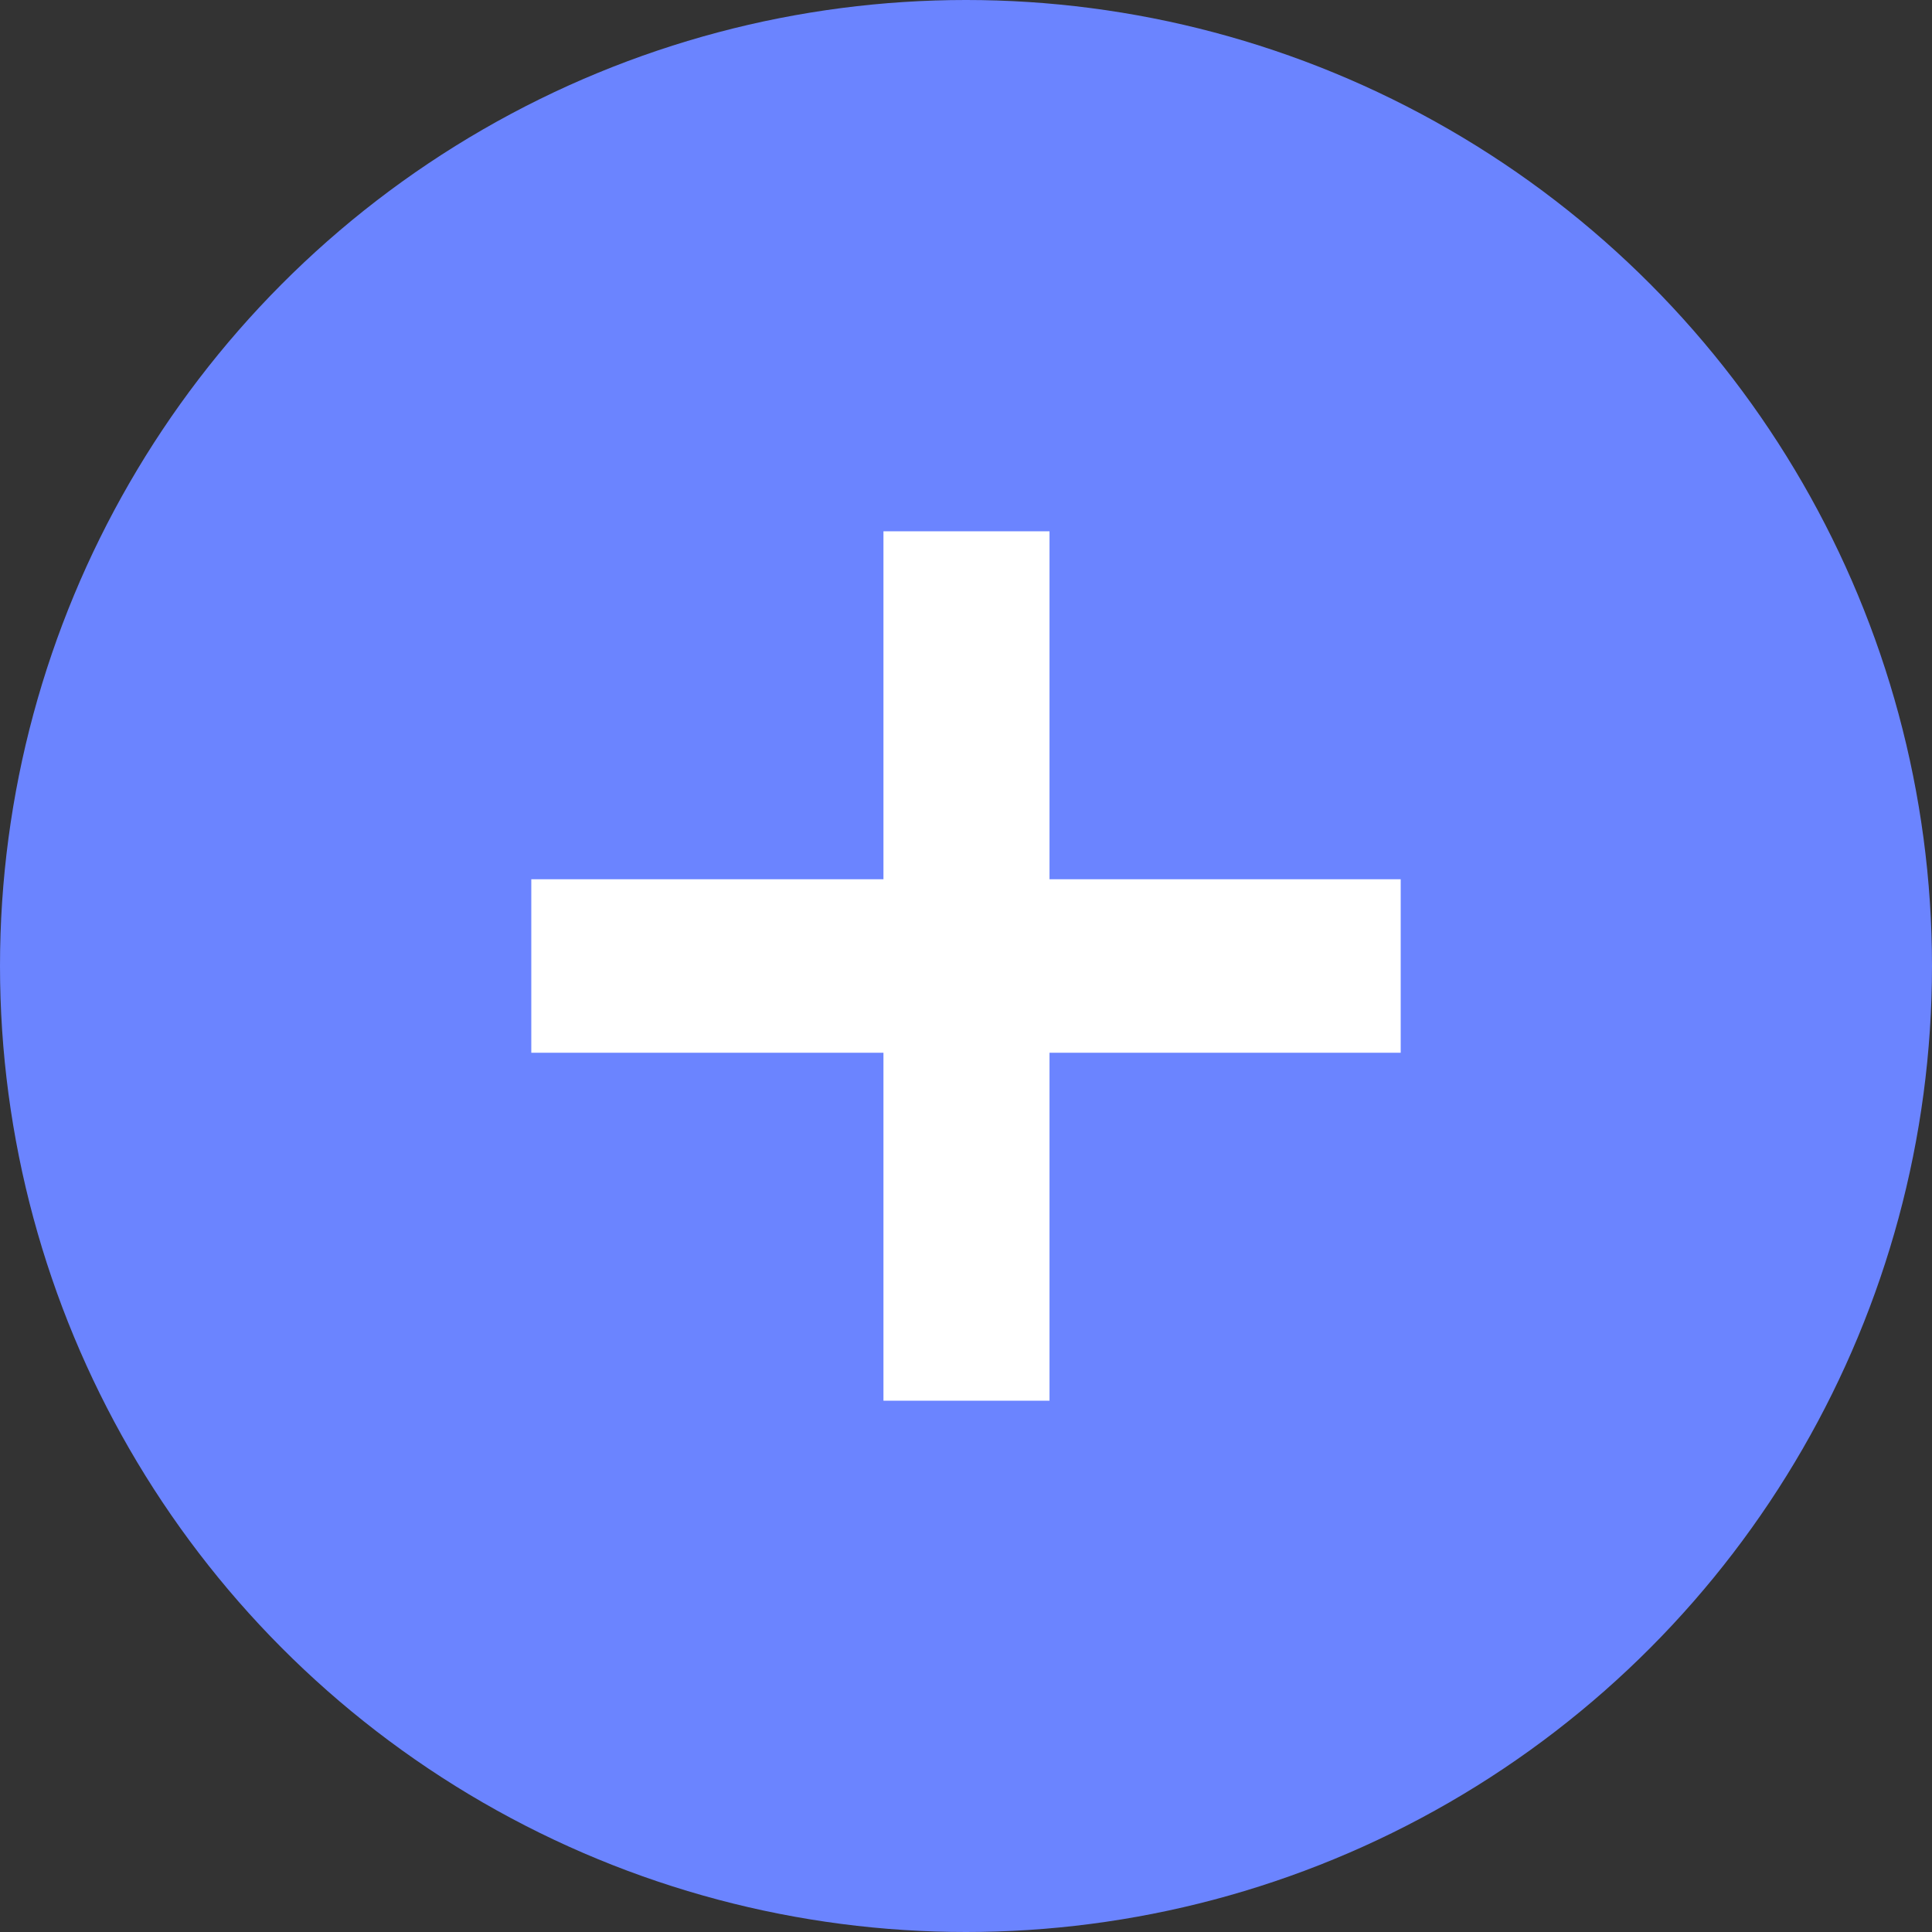
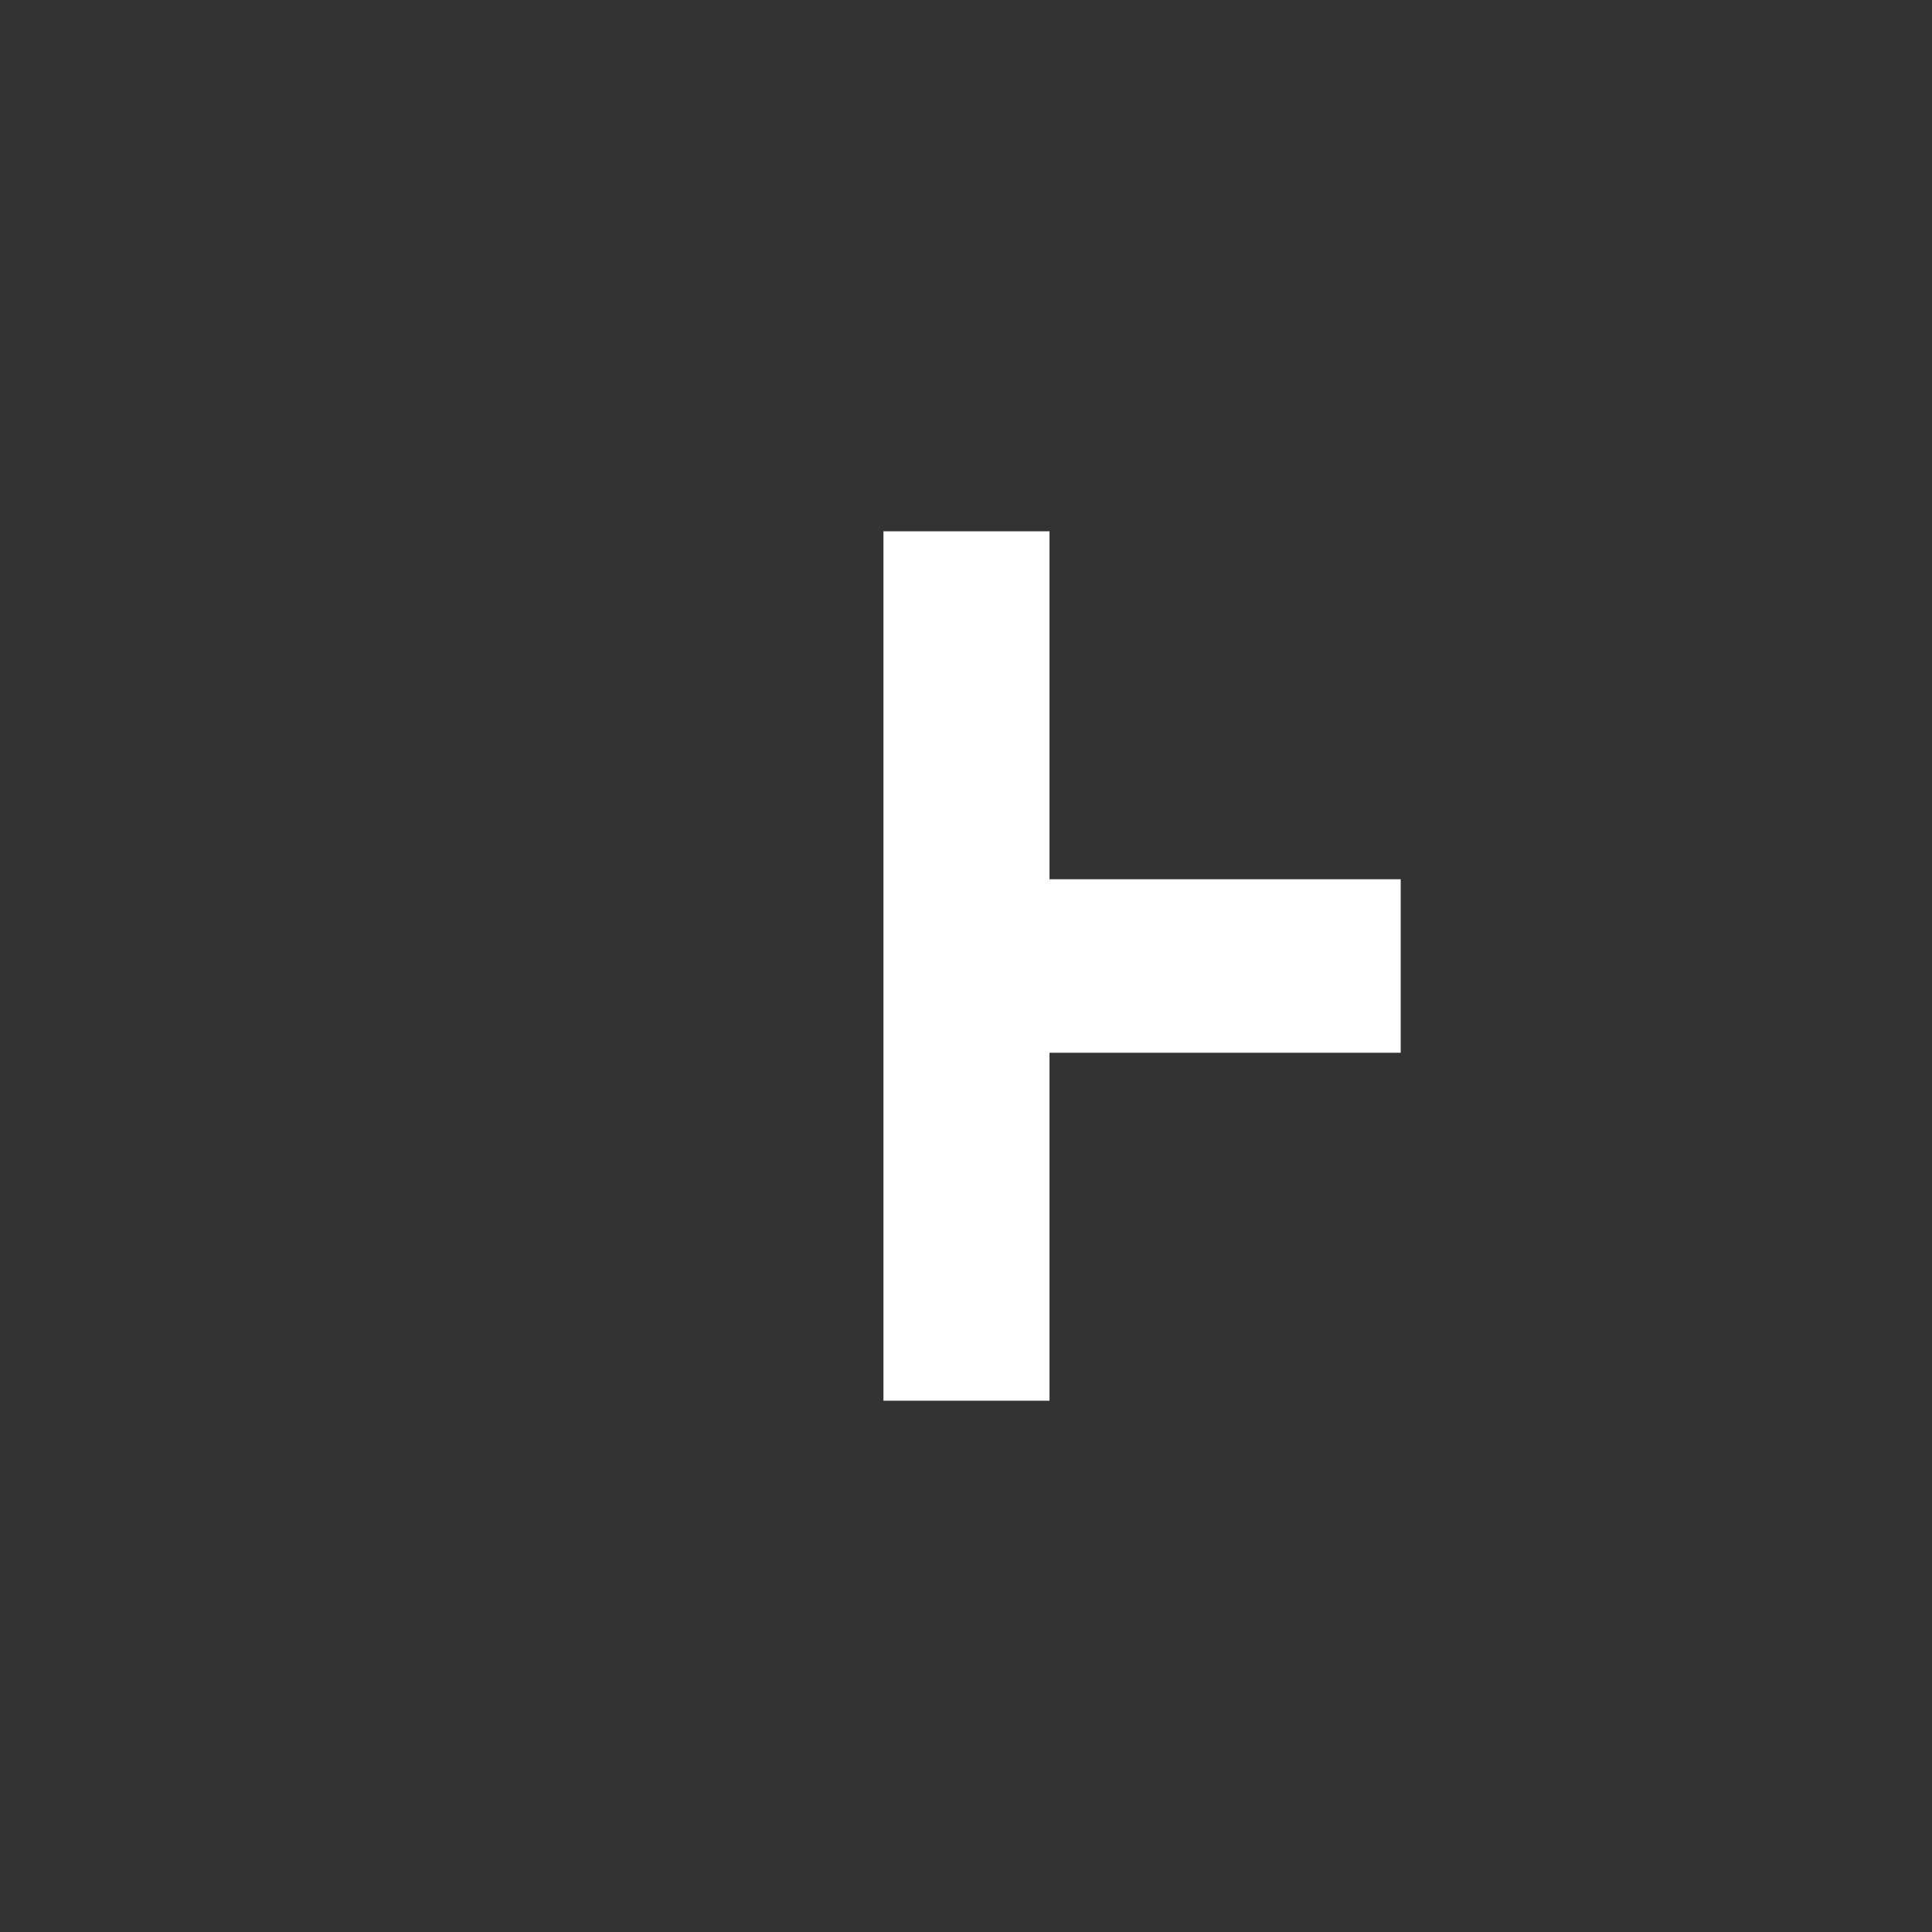
<svg xmlns="http://www.w3.org/2000/svg" width="40" height="40" viewBox="0 0 40 40" fill="none">
  <rect x="0" y="0" width="40" height="40" fill="#333333" stroke="none" />
-   <circle cx="20" cy="20" r="20" fill="#6B84FF" />
-   <path d="M21.729 29H18.291V21.796H11V18.204H18.291V11H21.729V18.204H29V21.796H21.729V29Z" fill="white" />
+   <path d="M21.729 29H18.291V21.796V18.204H18.291V11H21.729V18.204H29V21.796H21.729V29Z" fill="white" />
</svg>